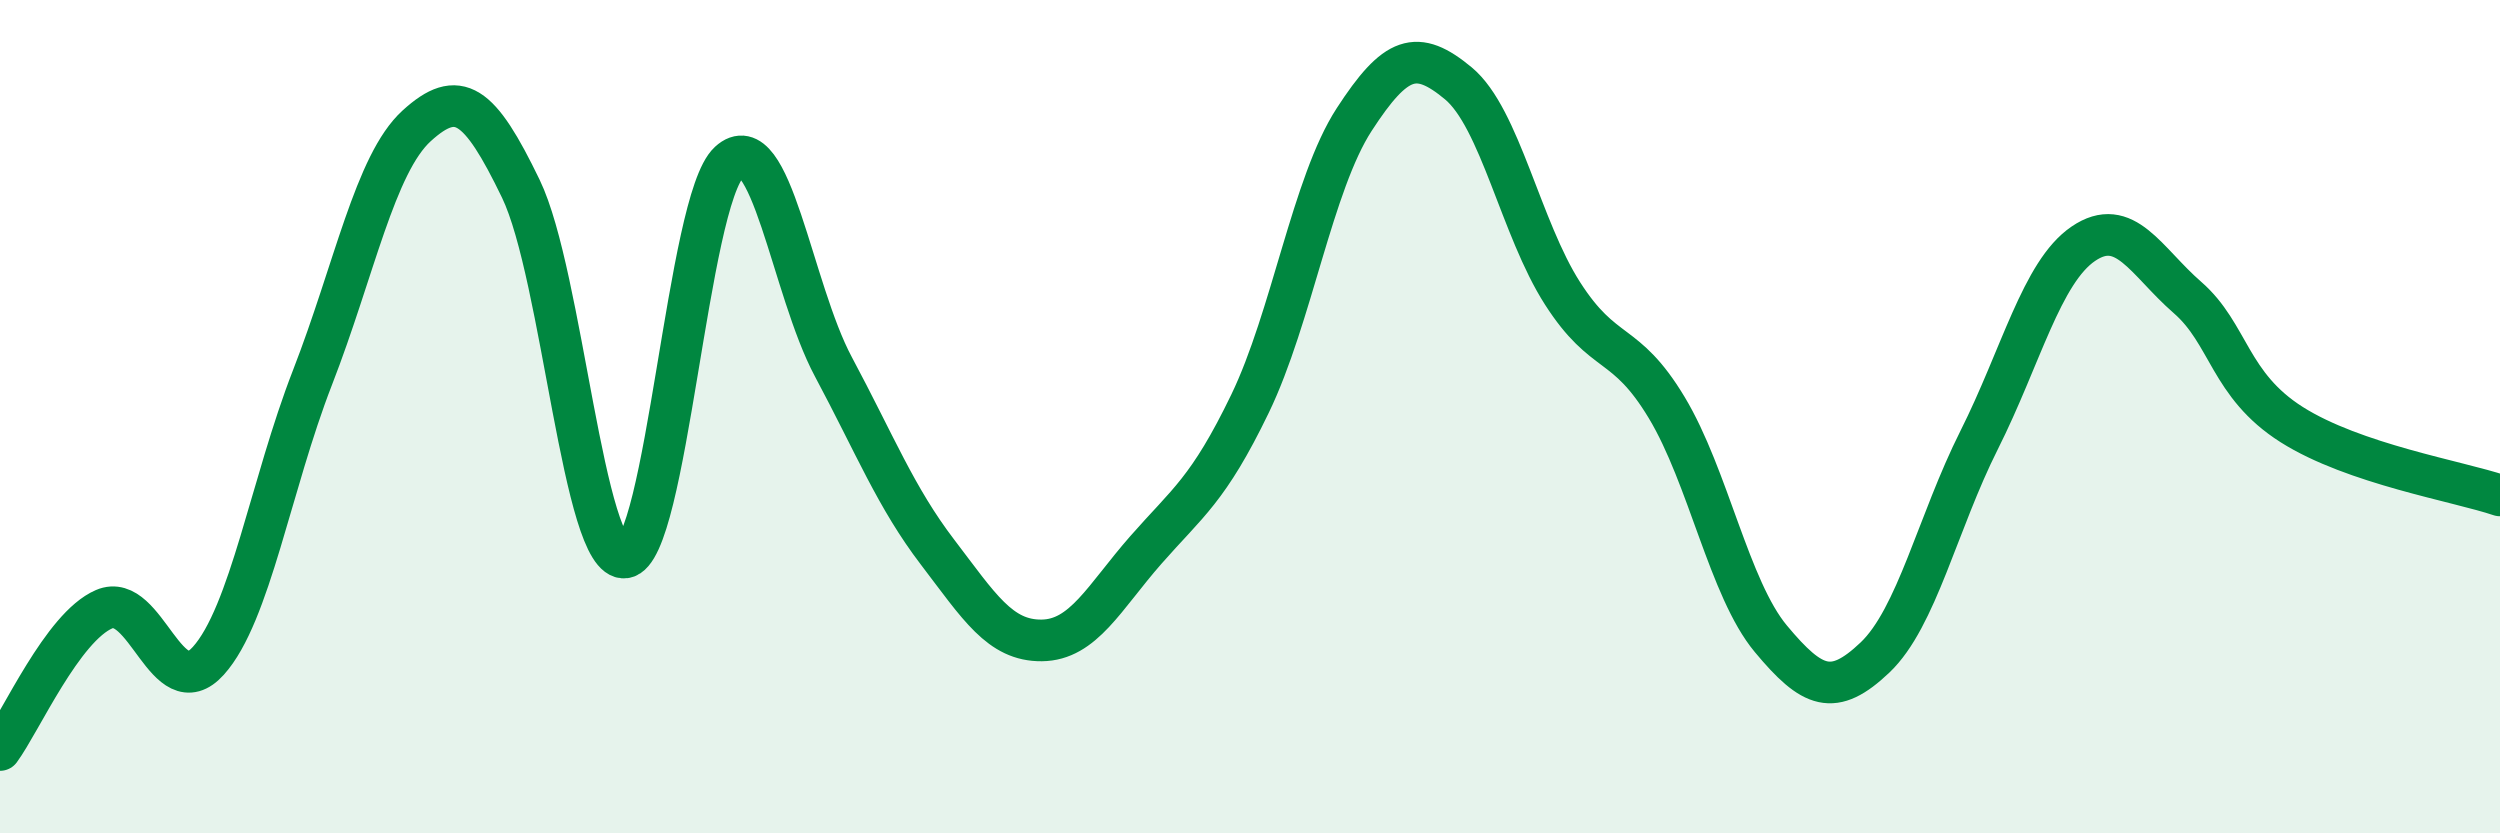
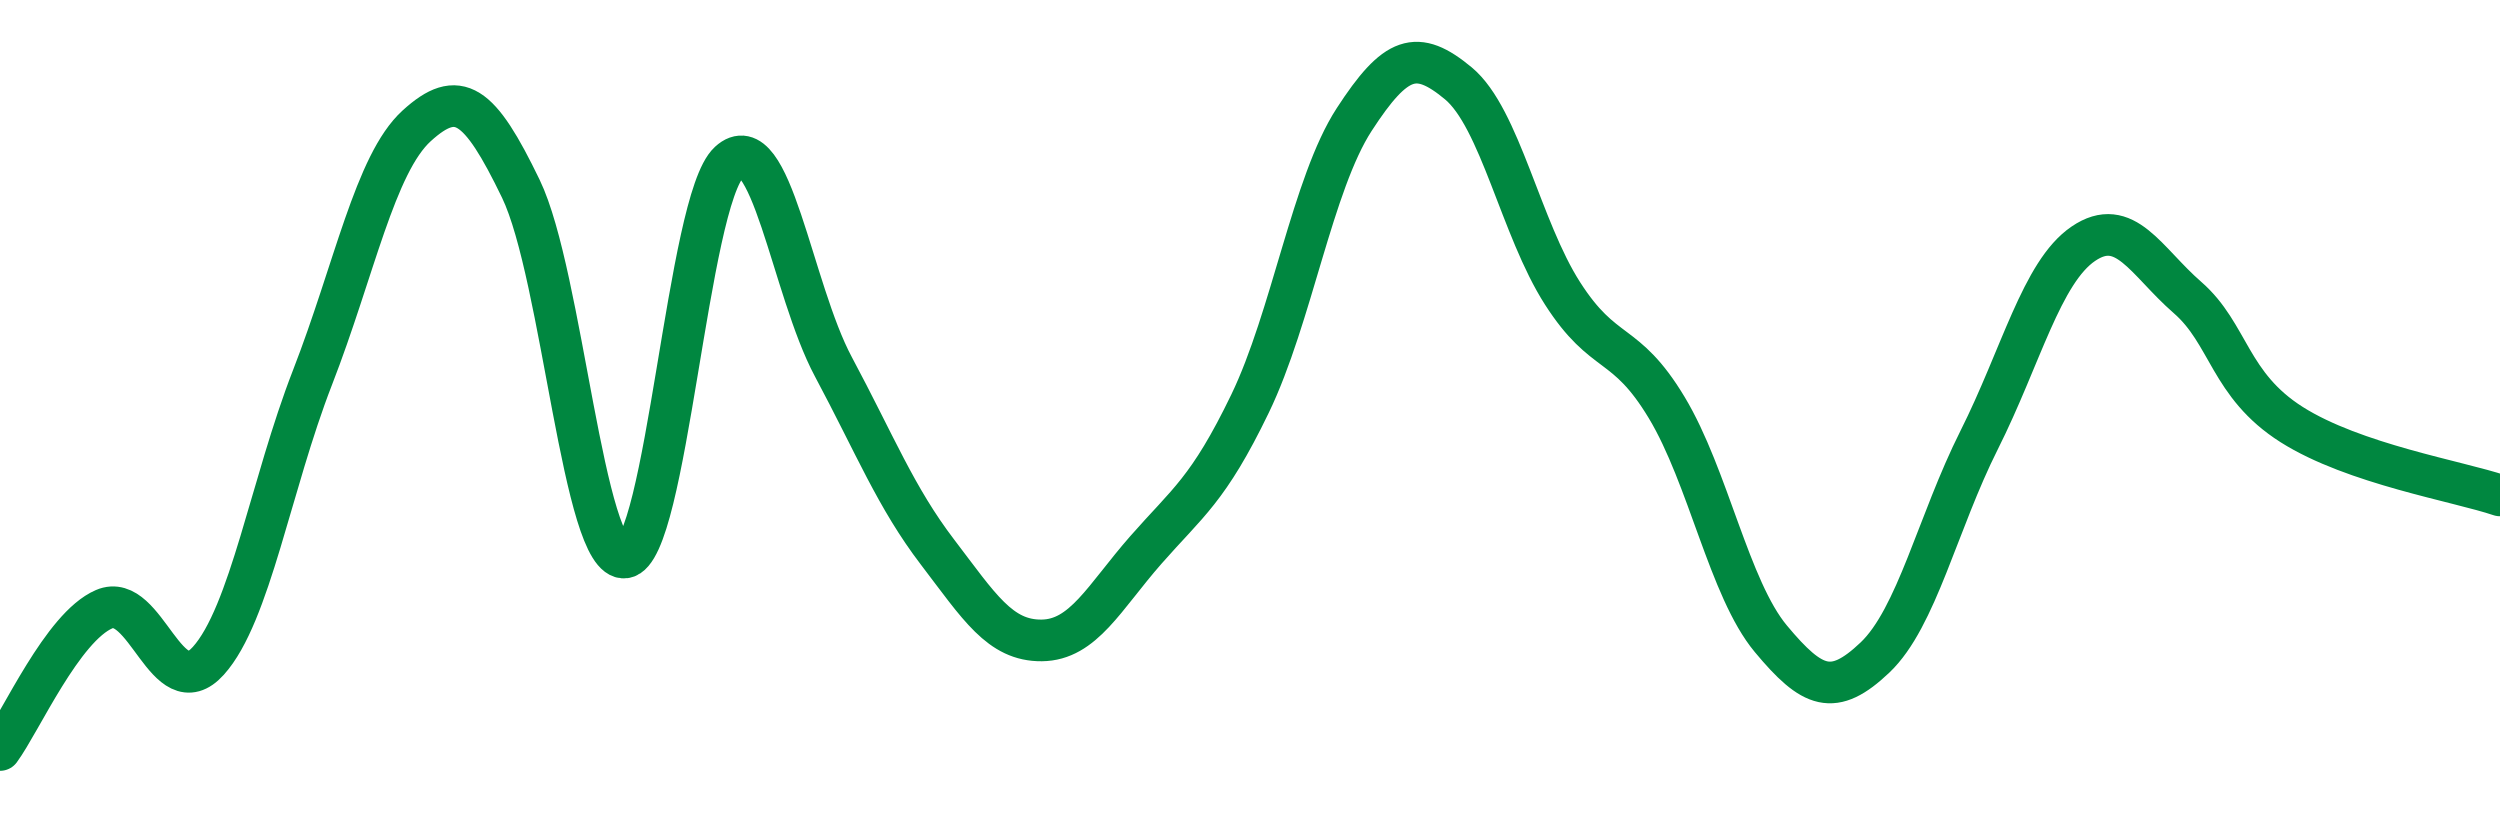
<svg xmlns="http://www.w3.org/2000/svg" width="60" height="20" viewBox="0 0 60 20">
-   <path d="M 0,18 C 0.5,17.32 1.5,15.05 2.5,14.62 C 3.5,14.19 4,16.97 5,15.86 C 6,14.75 6.5,11.63 7.5,9.06 C 8.5,6.49 9,3.93 10,3.02 C 11,2.11 11.5,2.46 12.5,4.53 C 13.5,6.6 14,13.51 15,13.38 C 16,13.25 16.5,4.81 17.5,3.89 C 18.5,2.97 19,6.93 20,8.8 C 21,10.67 21.5,11.94 22.5,13.25 C 23.5,14.56 24,15.38 25,15.37 C 26,15.36 26.5,14.34 27.5,13.2 C 28.5,12.06 29,11.76 30,9.69 C 31,7.62 31.5,4.41 32.5,2.87 C 33.5,1.33 34,1.17 35,2 C 36,2.83 36.5,5.48 37.5,7.04 C 38.5,8.6 39,8.12 40,9.78 C 41,11.44 41.5,14.13 42.5,15.33 C 43.5,16.53 44,16.73 45,15.78 C 46,14.83 46.5,12.55 47.5,10.56 C 48.5,8.57 49,6.53 50,5.85 C 51,5.17 51.5,6.27 52.5,7.14 C 53.5,8.01 53.5,9.24 55,10.19 C 56.5,11.14 59,11.55 60,11.89L60 20L0 20Z" fill="#008740" opacity="0.1" stroke-linecap="round" stroke-linejoin="round" />
  <path d="M 0,18 C 0.5,17.32 1.5,15.05 2.5,14.62 C 3.5,14.19 4,16.97 5,15.86 C 6,14.75 6.5,11.63 7.5,9.06 C 8.5,6.49 9,3.93 10,3.02 C 11,2.11 11.5,2.46 12.5,4.53 C 13.5,6.6 14,13.51 15,13.38 C 16,13.25 16.5,4.81 17.5,3.89 C 18.5,2.97 19,6.93 20,8.8 C 21,10.67 21.5,11.94 22.5,13.25 C 23.5,14.56 24,15.38 25,15.37 C 26,15.36 26.5,14.34 27.5,13.2 C 28.5,12.06 29,11.76 30,9.69 C 31,7.62 31.5,4.41 32.5,2.87 C 33.5,1.33 34,1.17 35,2 C 36,2.83 36.5,5.48 37.5,7.04 C 38.5,8.6 39,8.12 40,9.78 C 41,11.44 41.5,14.13 42.5,15.33 C 43.5,16.53 44,16.73 45,15.78 C 46,14.83 46.5,12.55 47.5,10.56 C 48.5,8.57 49,6.53 50,5.85 C 51,5.17 51.5,6.27 52.5,7.14 C 53.5,8.01 53.5,9.24 55,10.19 C 56.5,11.14 59,11.55 60,11.89" stroke="#008740" stroke-width="1" fill="none" stroke-linecap="round" stroke-linejoin="round" />
</svg>